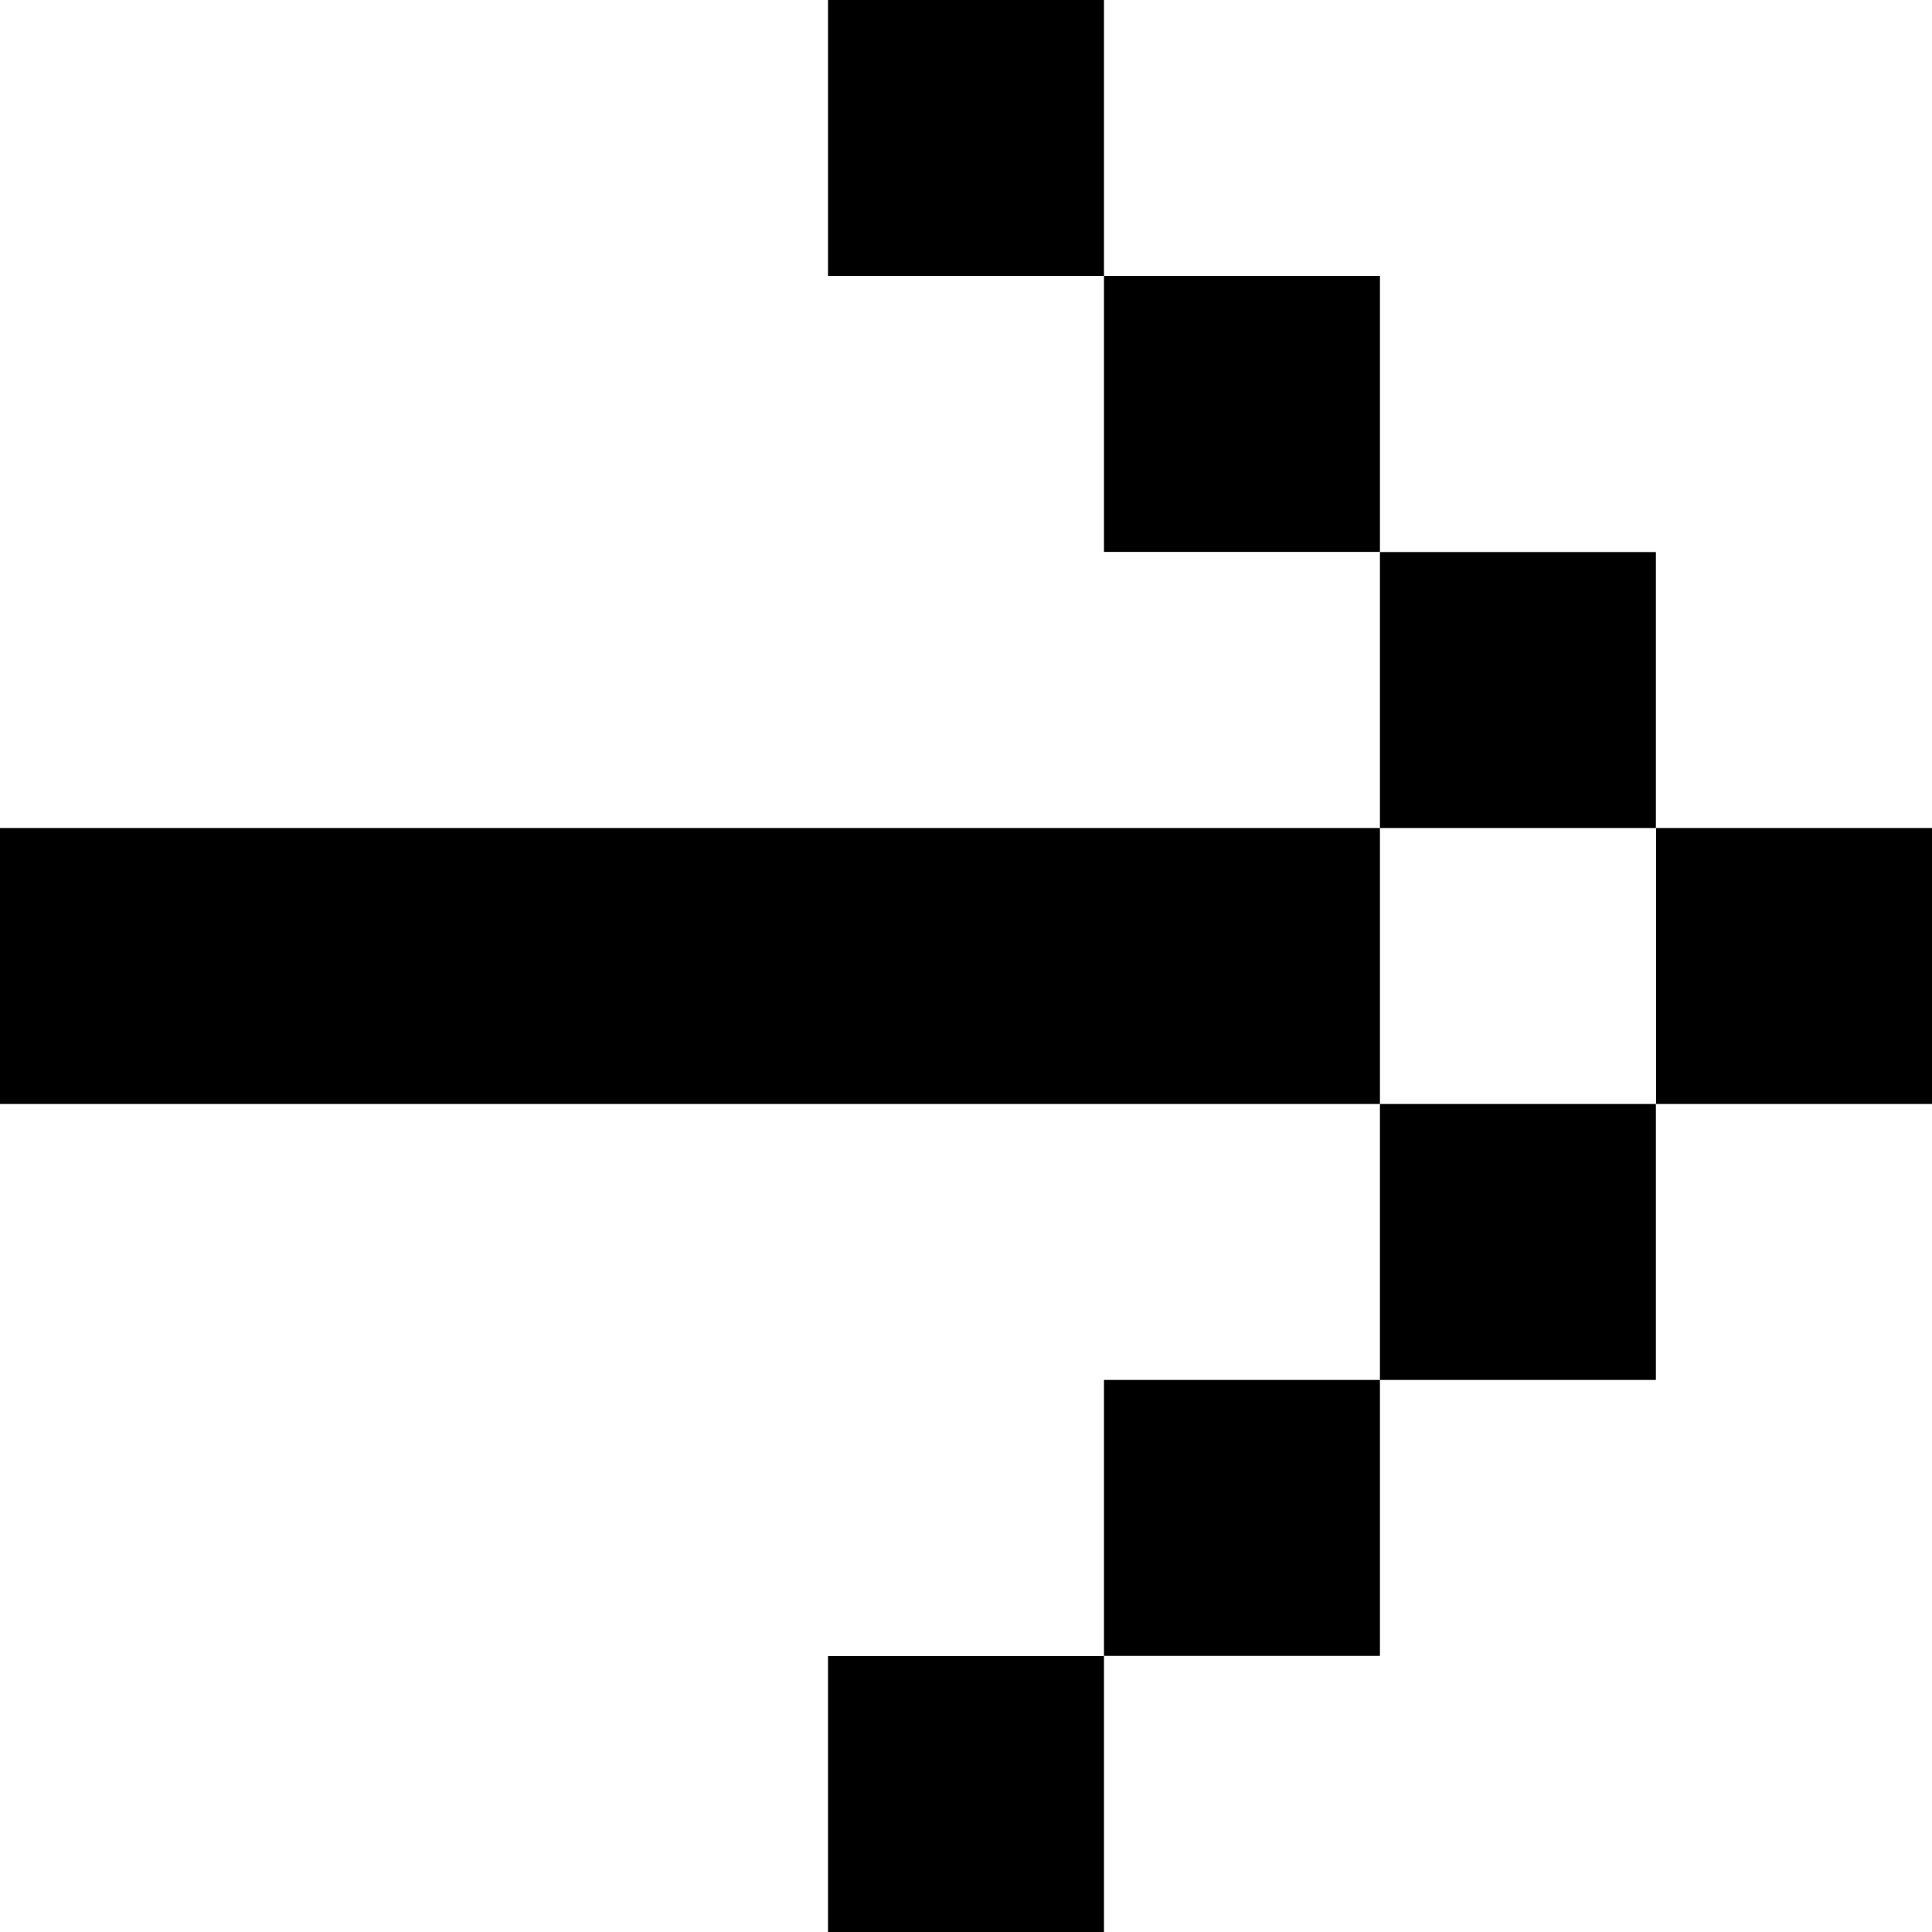
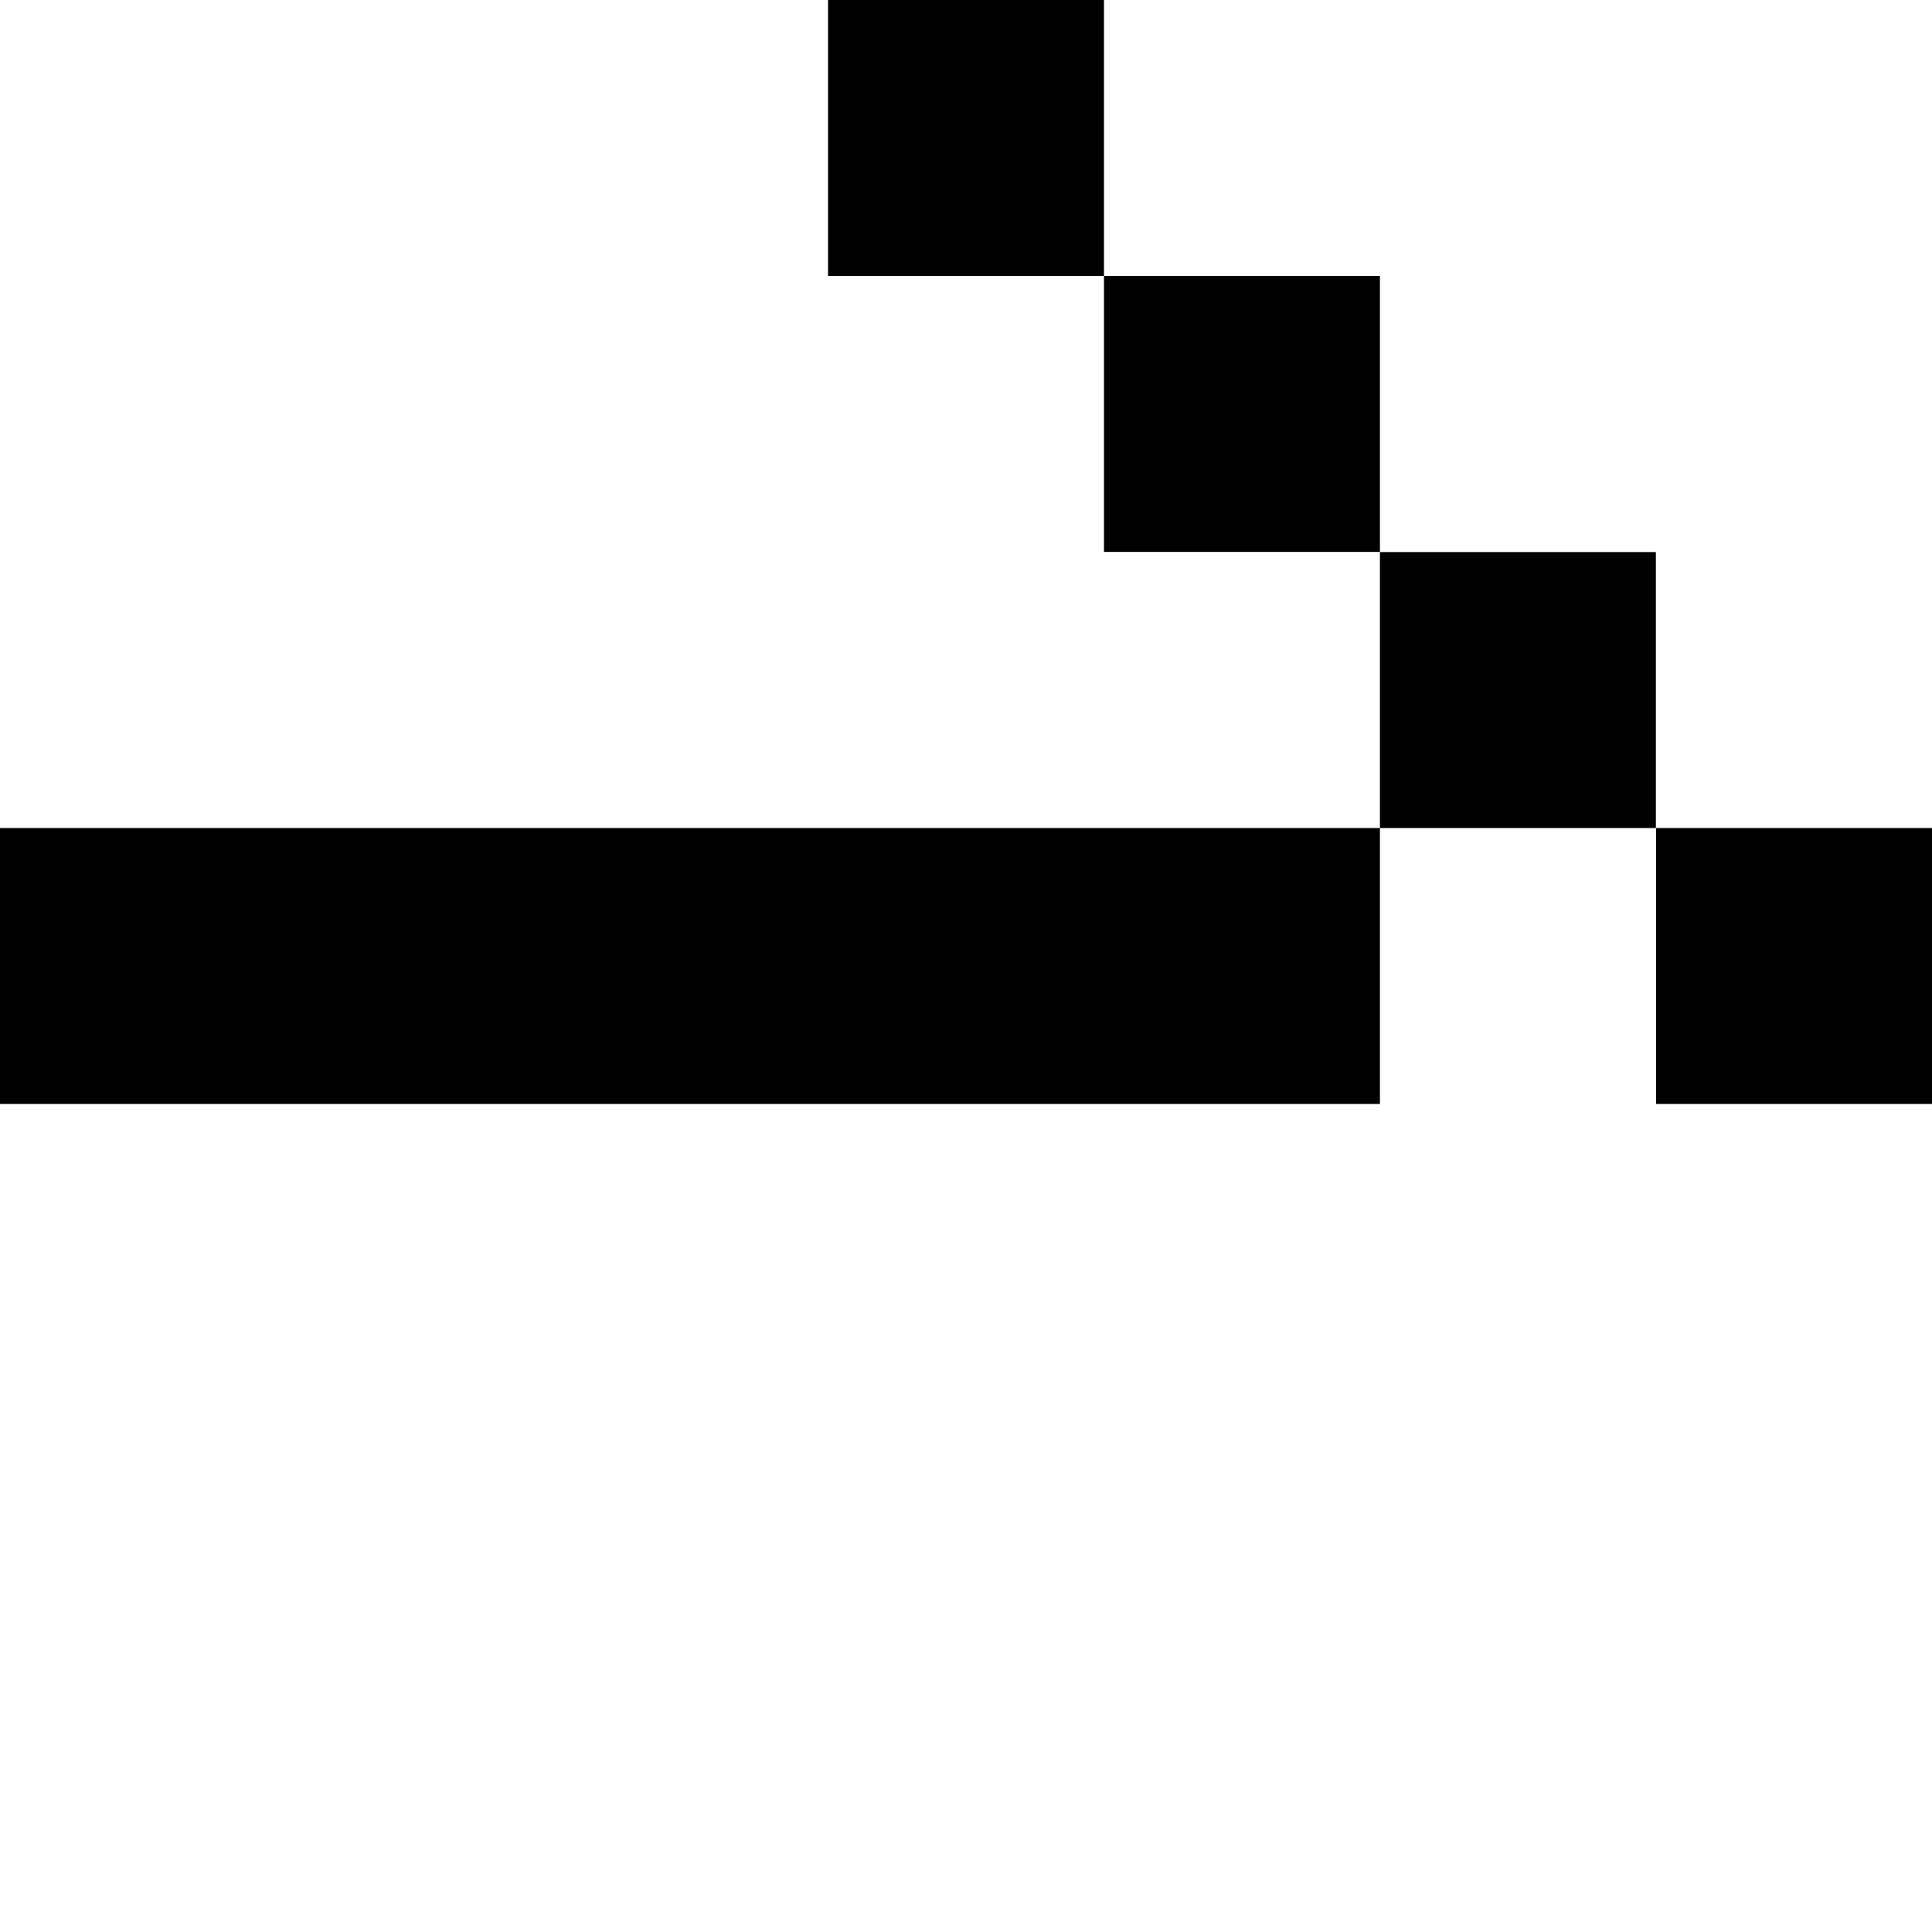
<svg xmlns="http://www.w3.org/2000/svg" width="12" height="12" viewBox="0 0 12 12" fill="none">
  <rect y="5.143" width="8.571" height="1.714" fill="black" />
  <rect x="6.857" y="1.714" width="1.714" height="1.714" fill="black" />
  <rect x="5.143" width="1.714" height="1.714" fill="black" />
  <rect x="8.571" y="3.429" width="1.714" height="1.714" fill="black" />
  <rect x="10.286" y="5.143" width="1.714" height="1.714" fill="black" />
-   <rect x="8.571" y="6.857" width="1.714" height="1.714" fill="black" />
-   <rect x="6.857" y="8.571" width="1.714" height="1.714" fill="black" />
-   <rect x="5.143" y="10.286" width="1.714" height="1.714" fill="black" />
</svg>